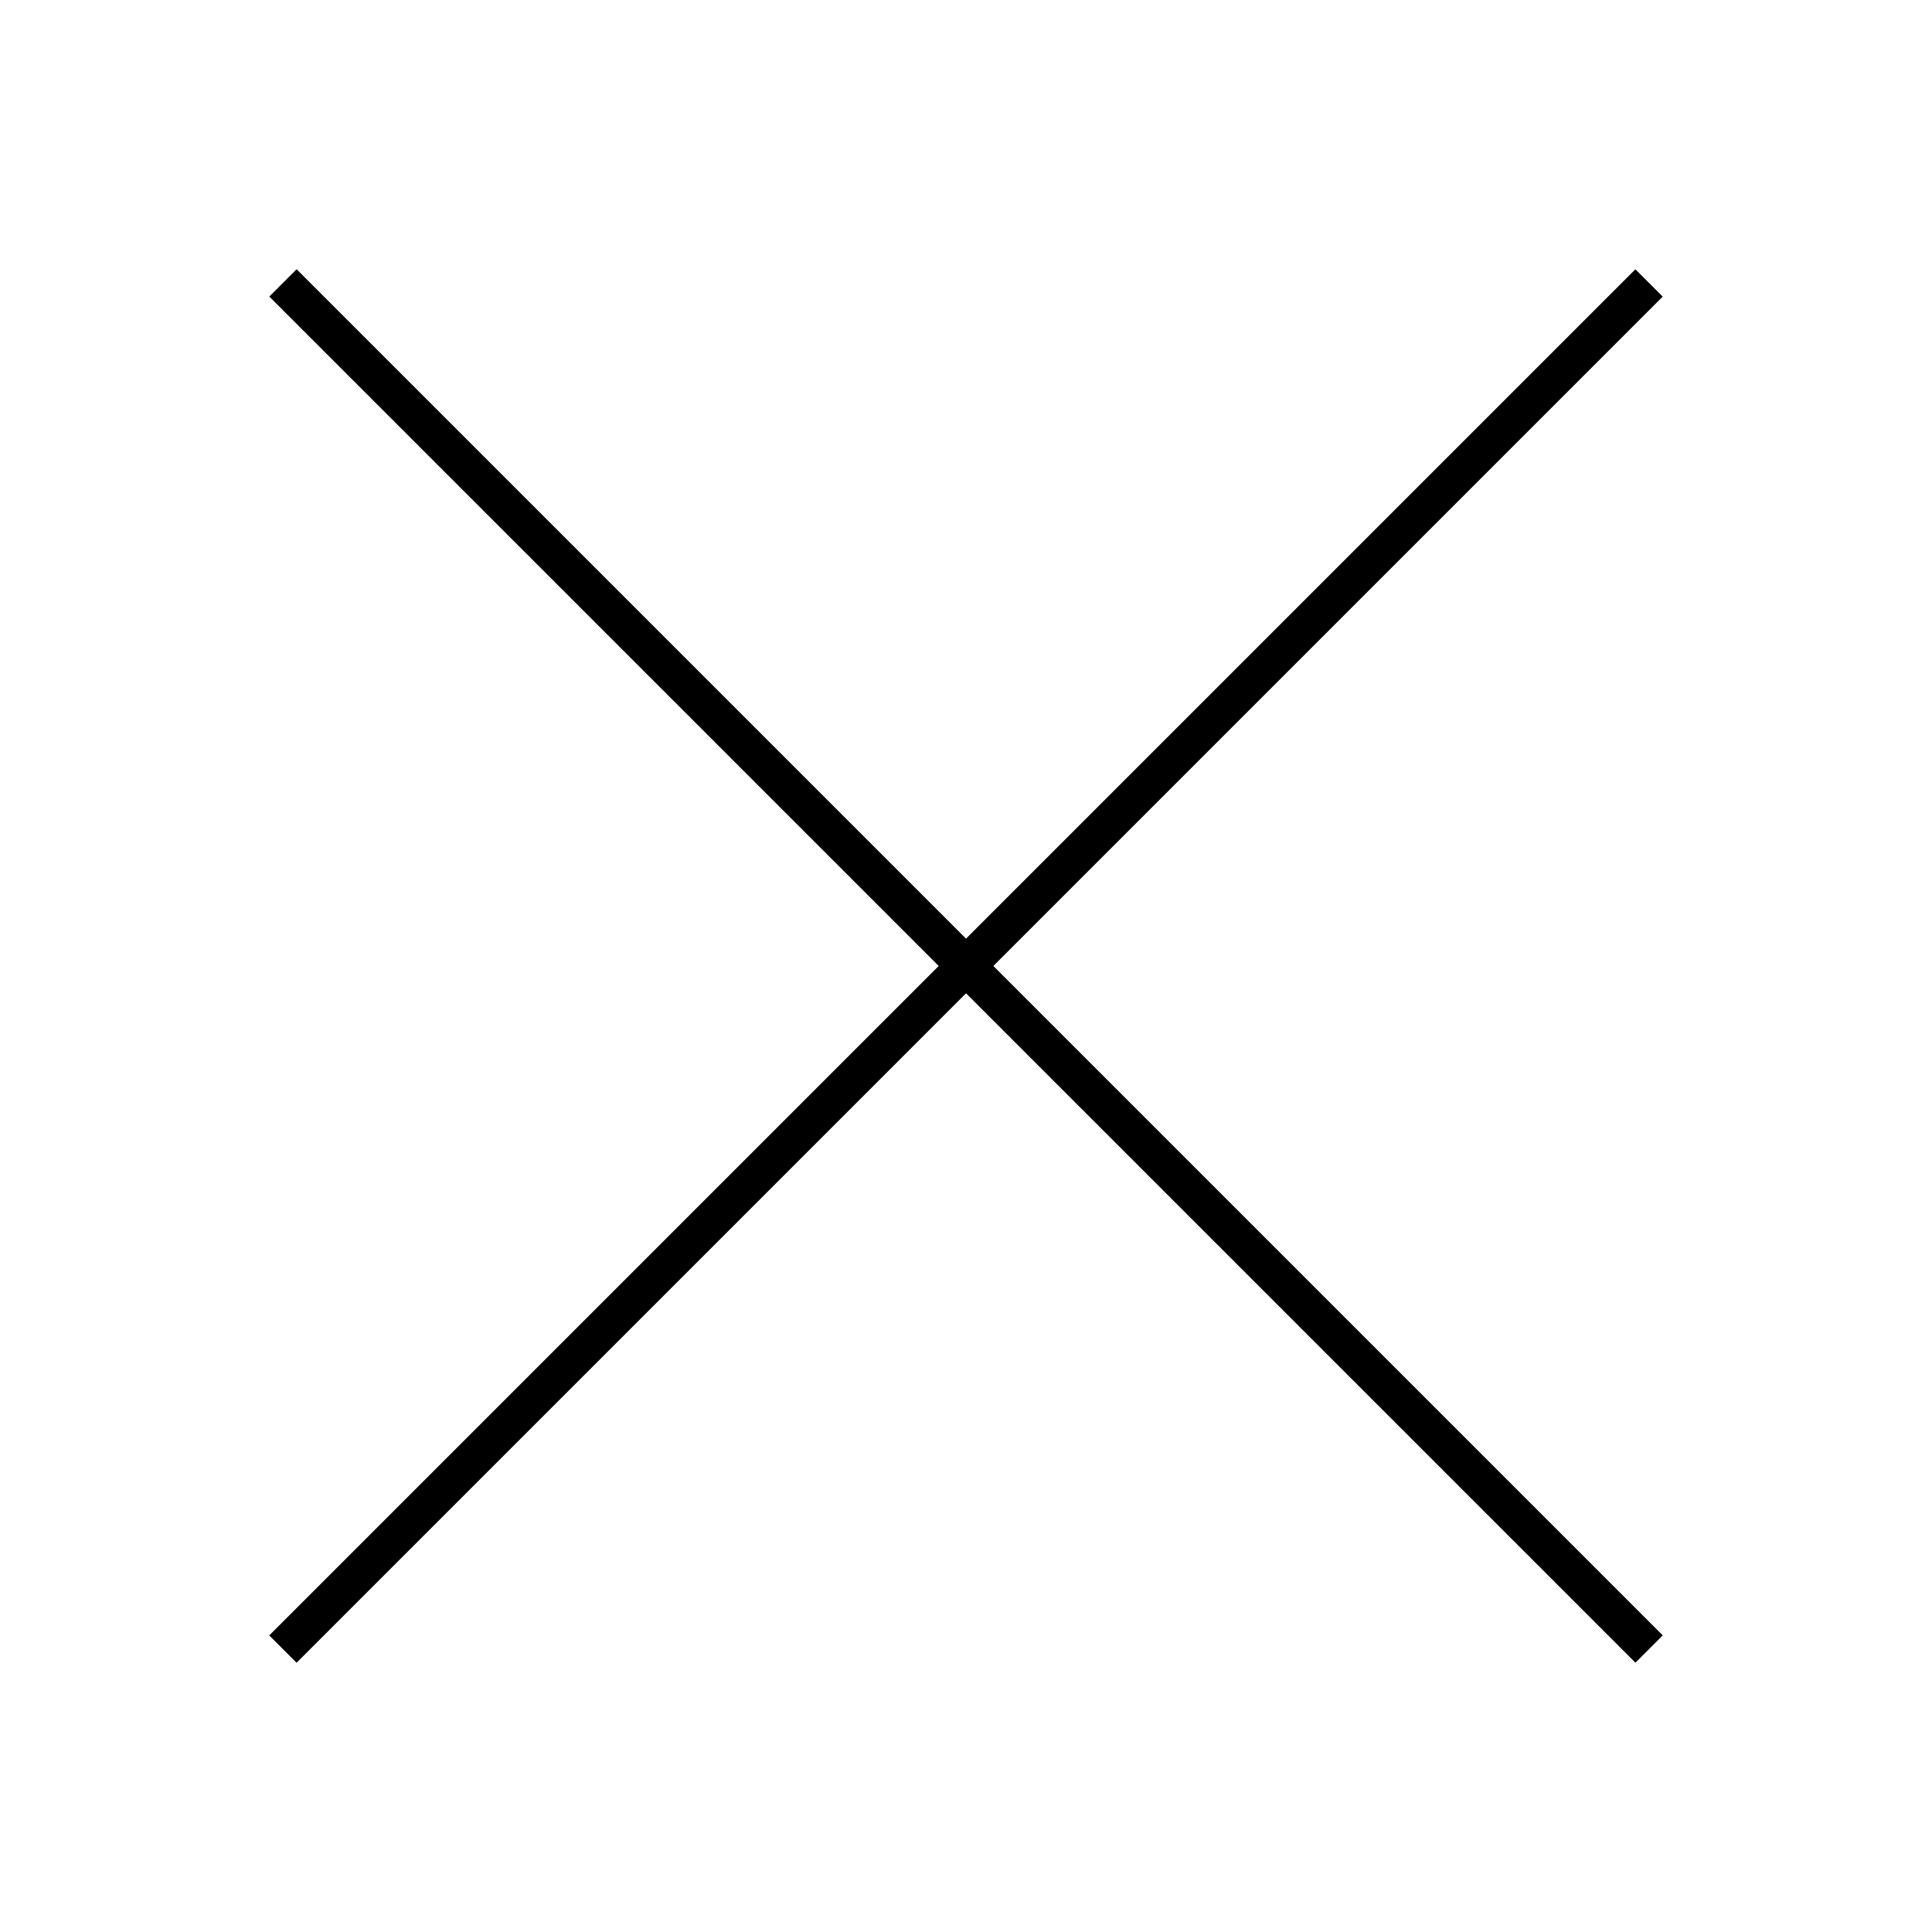
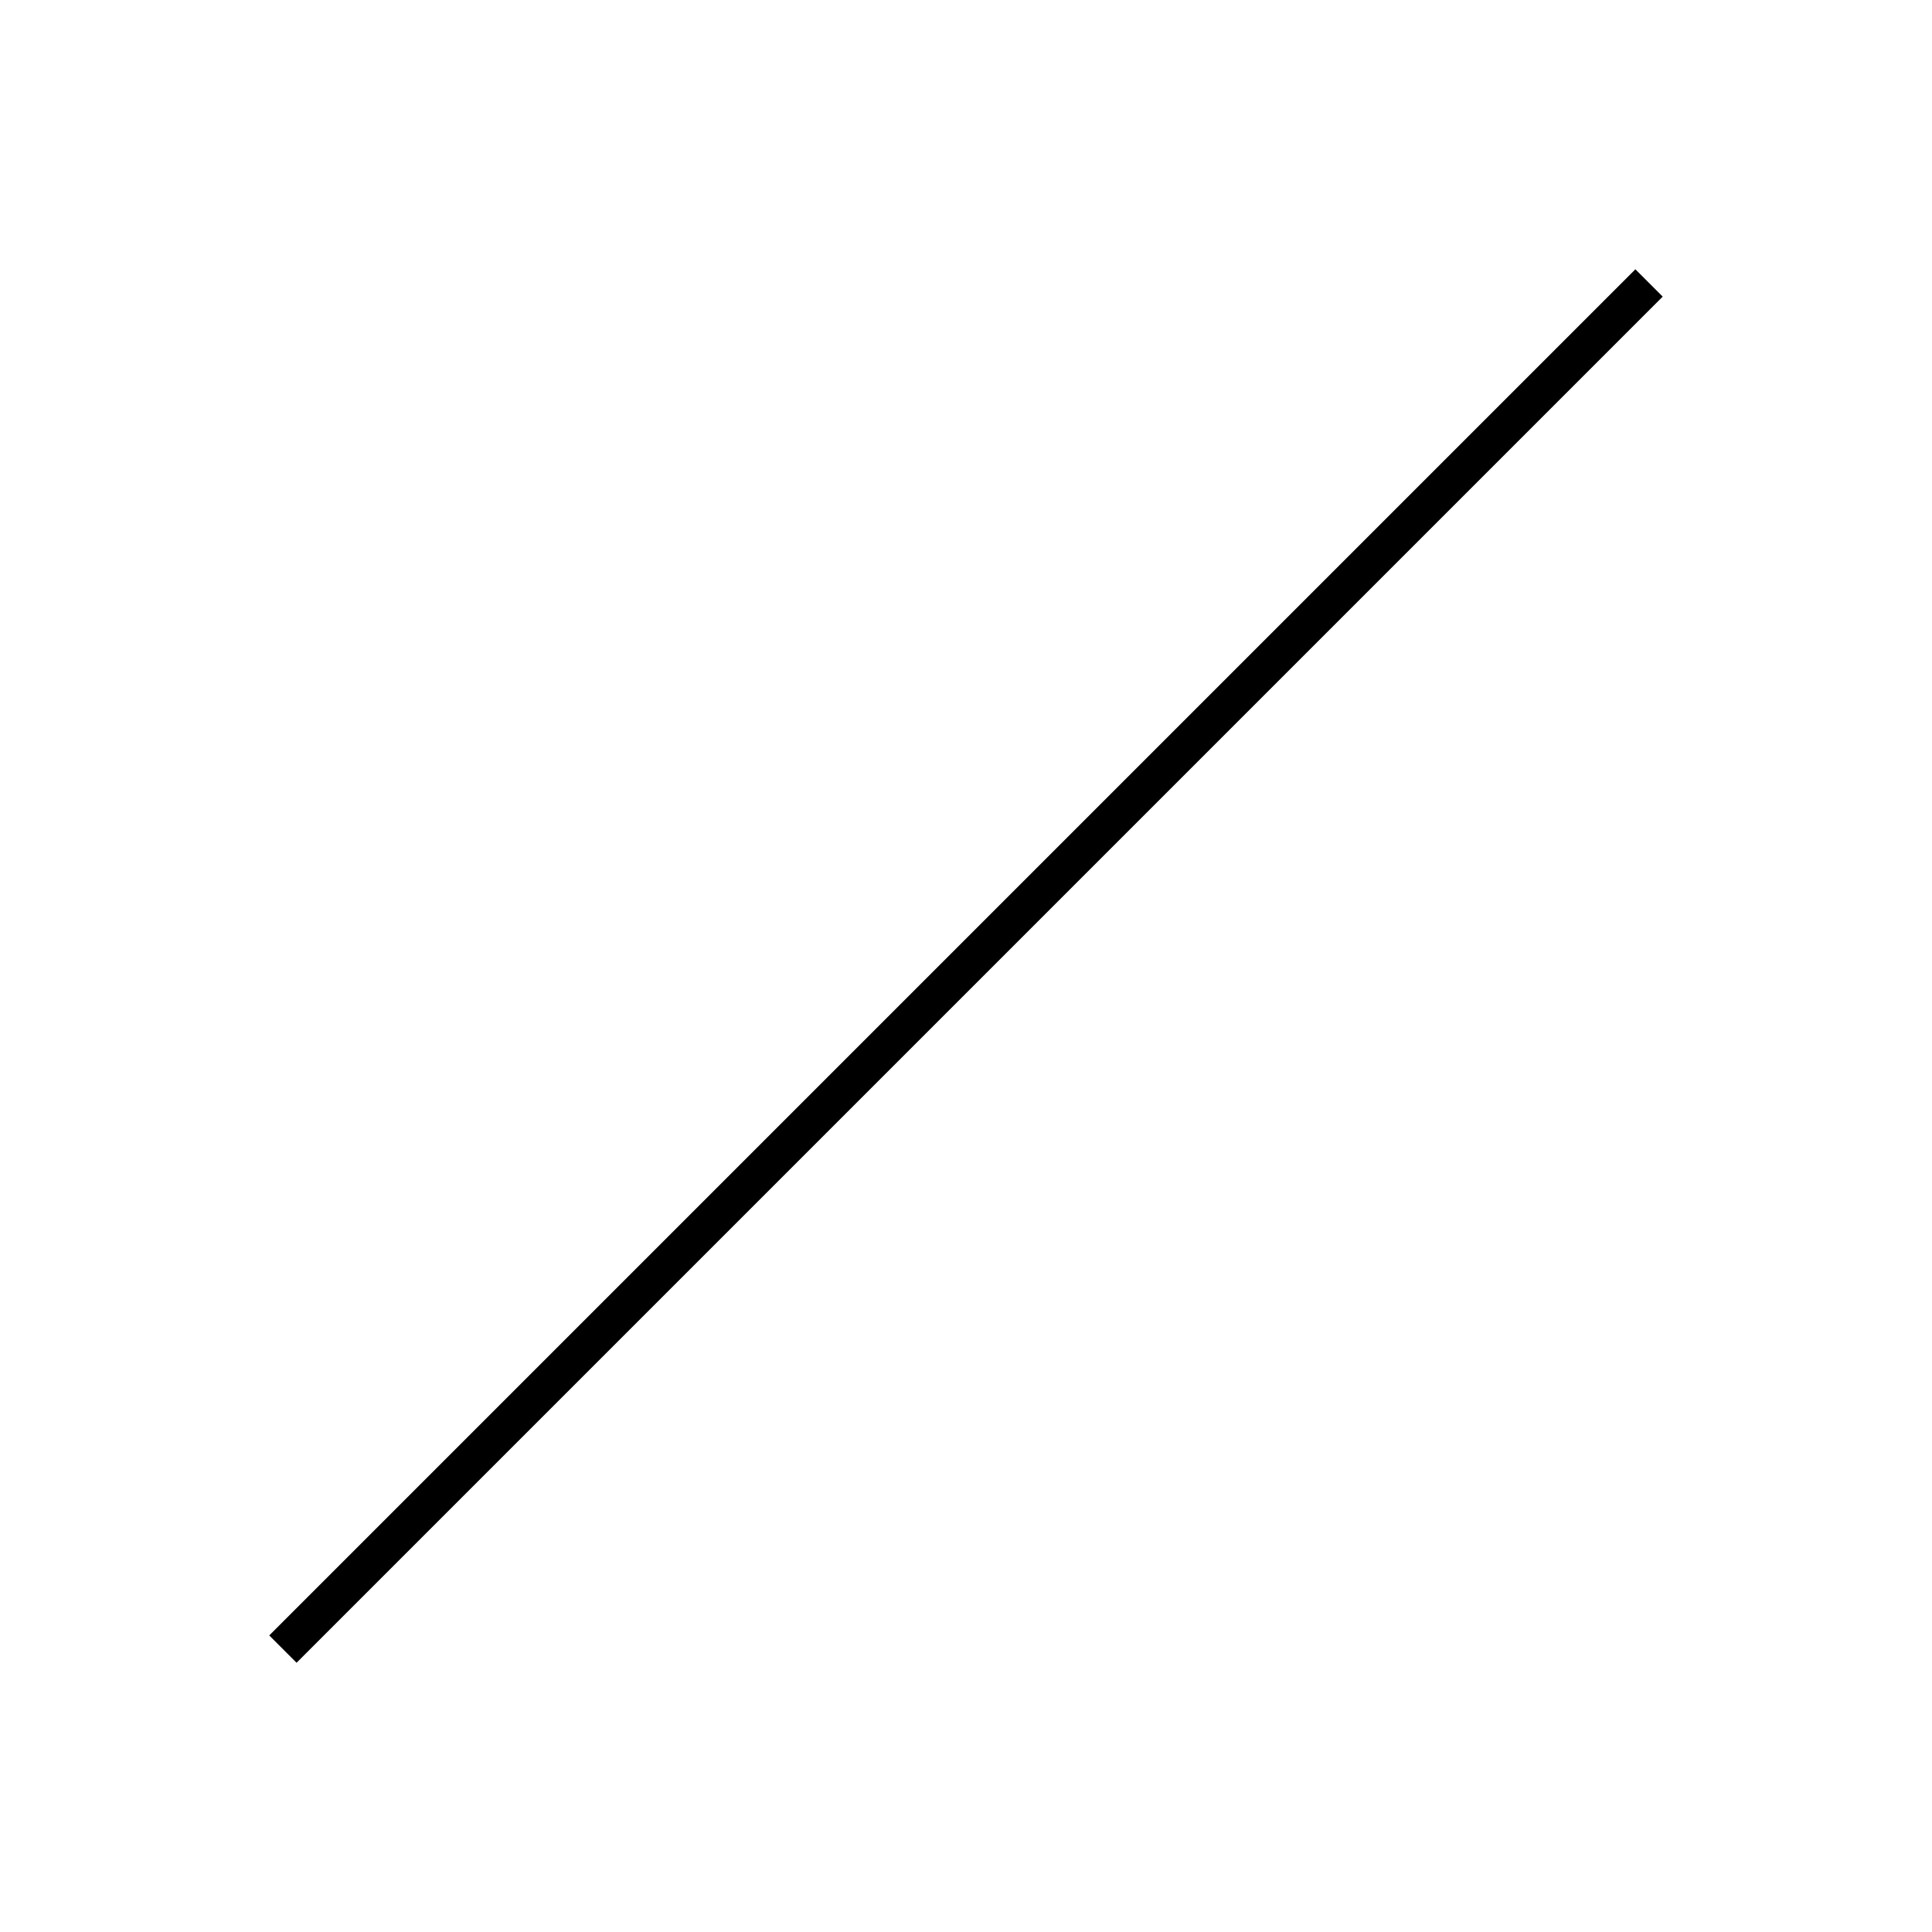
<svg xmlns="http://www.w3.org/2000/svg" width="50" height="50" viewBox="0 0 50 50">
  <g id="グループ_25806" data-name="グループ 25806" transform="translate(-5966 -6512)">
    <g id="グループ_18956" data-name="グループ 18956" transform="translate(-5.5 -2.5)">
      <line id="線_2291" data-name="線 2291" y2="50" transform="translate(6014.177 6521.823) rotate(45)" fill="none" stroke="#000" stroke-width="1" />
-       <line id="線_2292" data-name="線 2292" y2="50" transform="translate(6014.178 6557.177) rotate(135)" fill="none" stroke="#000" stroke-width="1" />
    </g>
-     <rect id="長方形_8324" data-name="長方形 8324" width="50" height="50" transform="translate(5966 6512)" fill="none" />
  </g>
</svg>